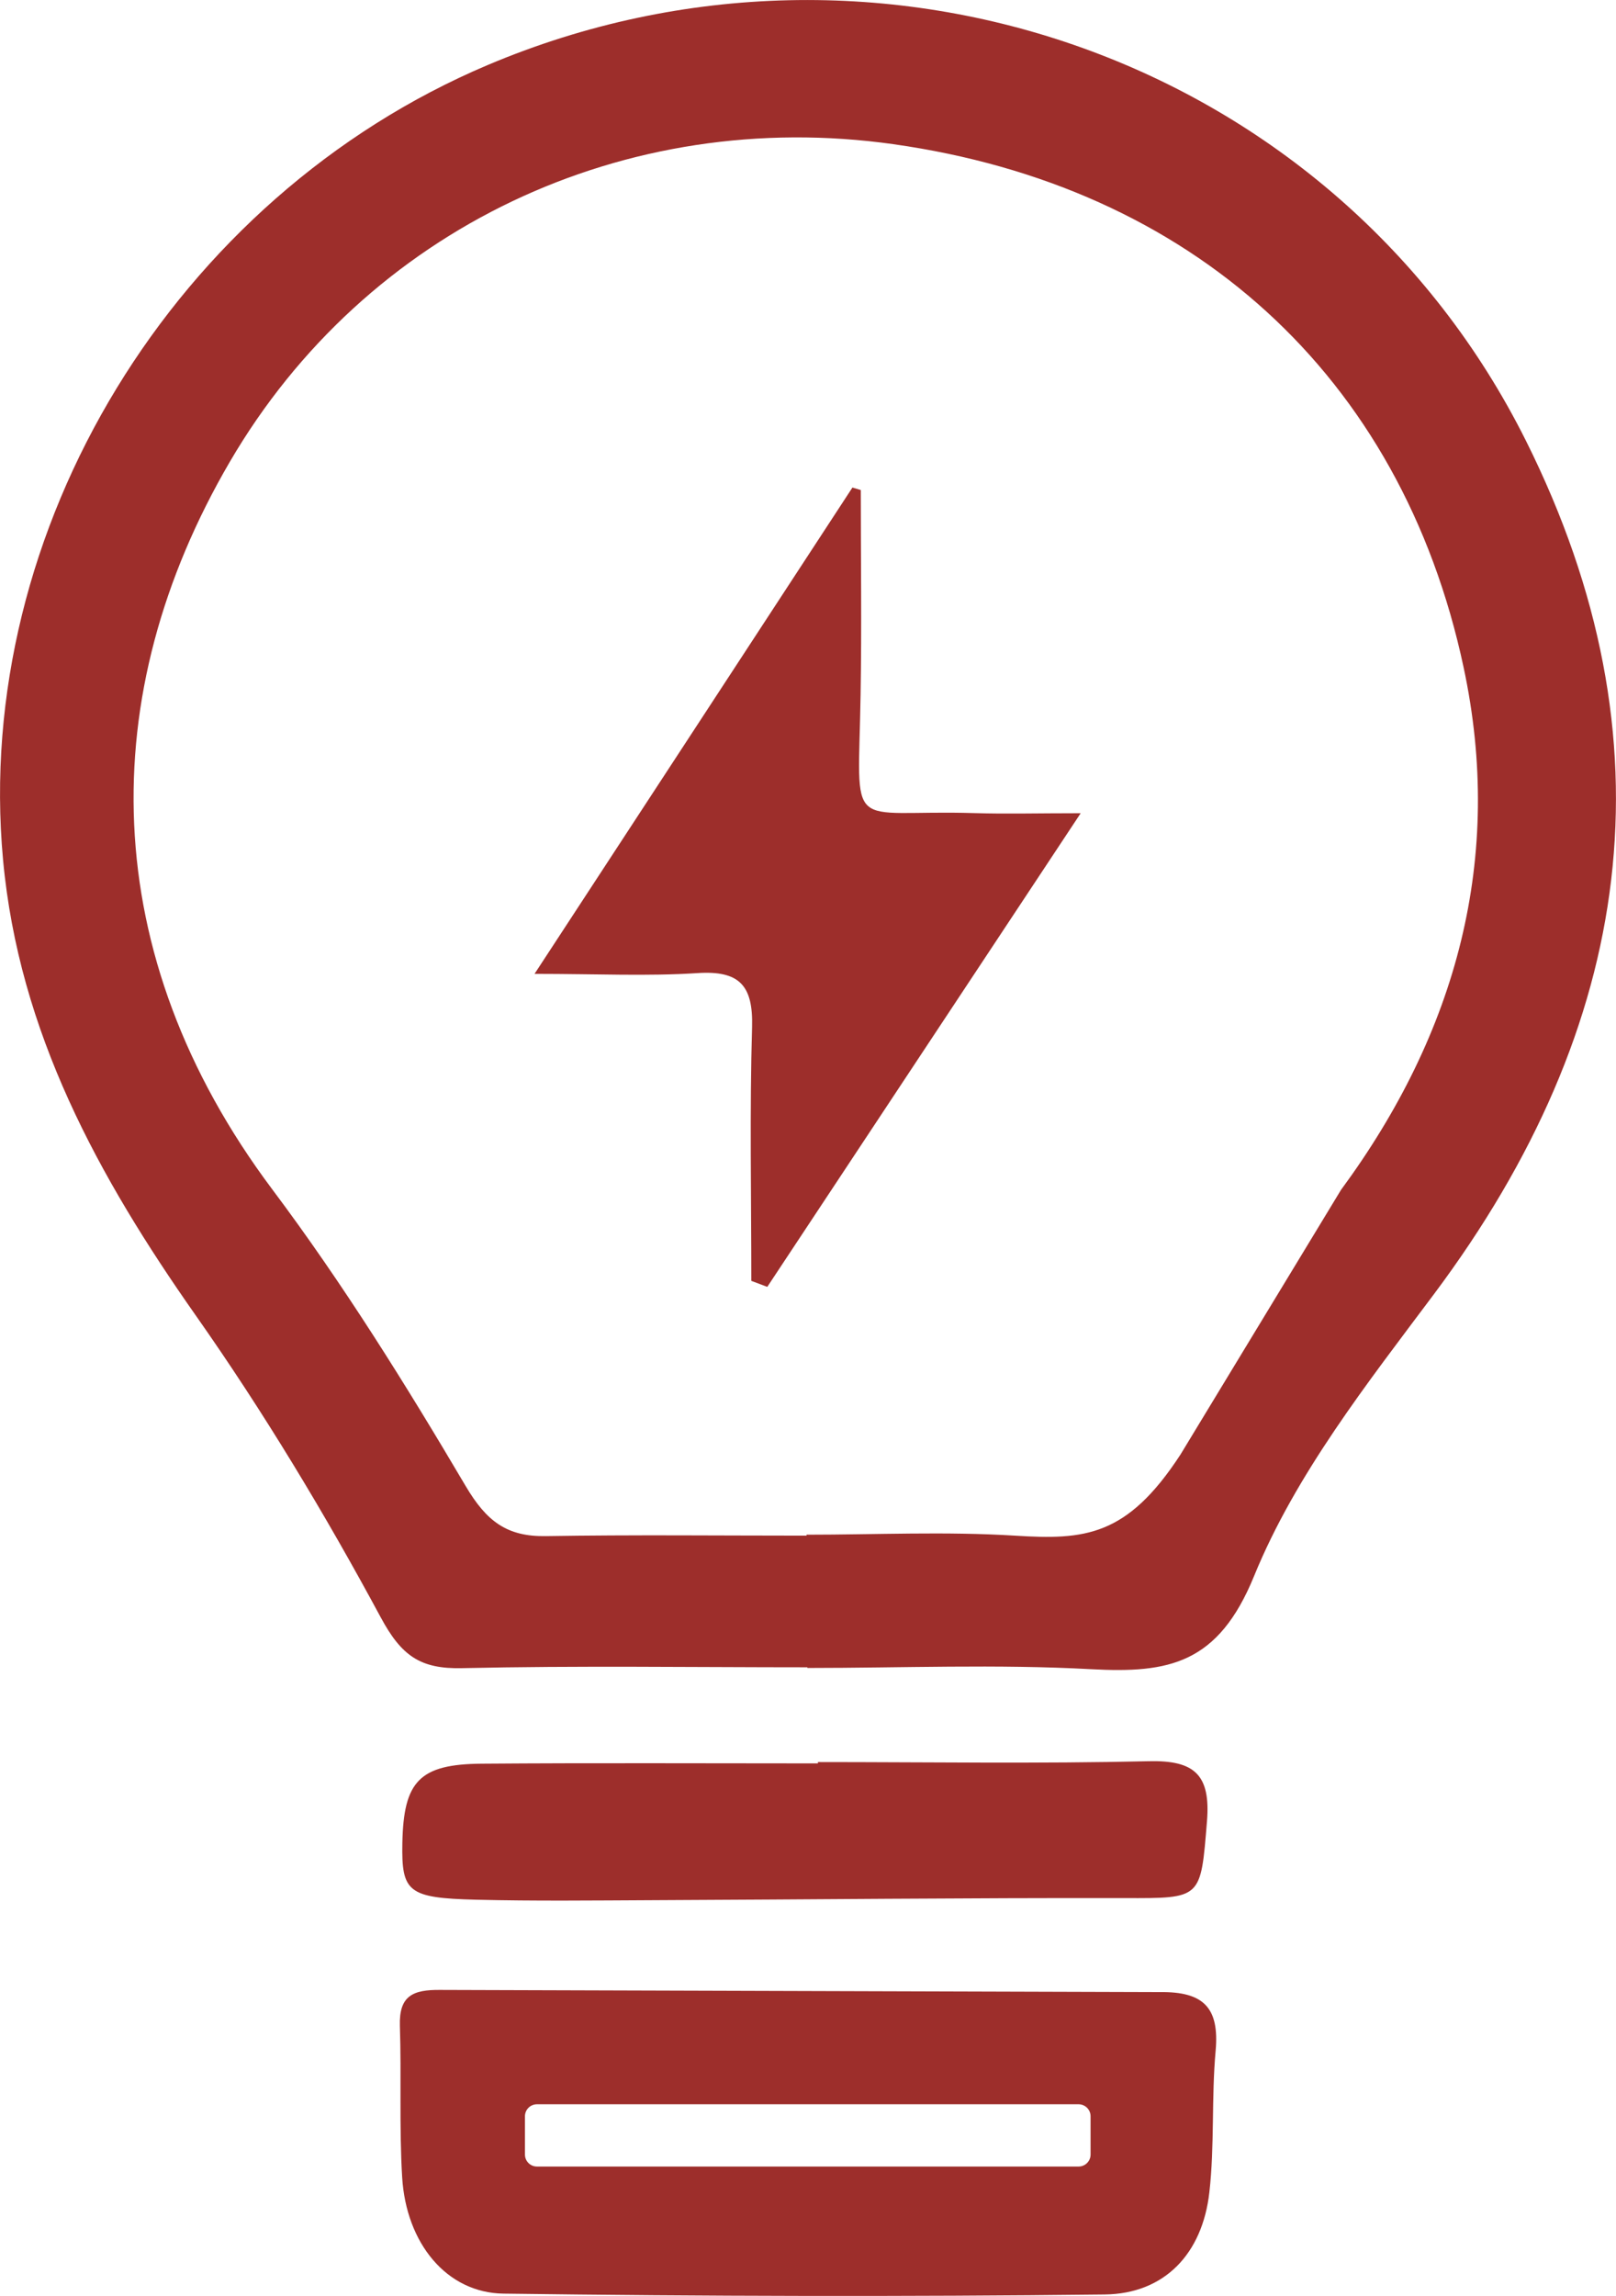
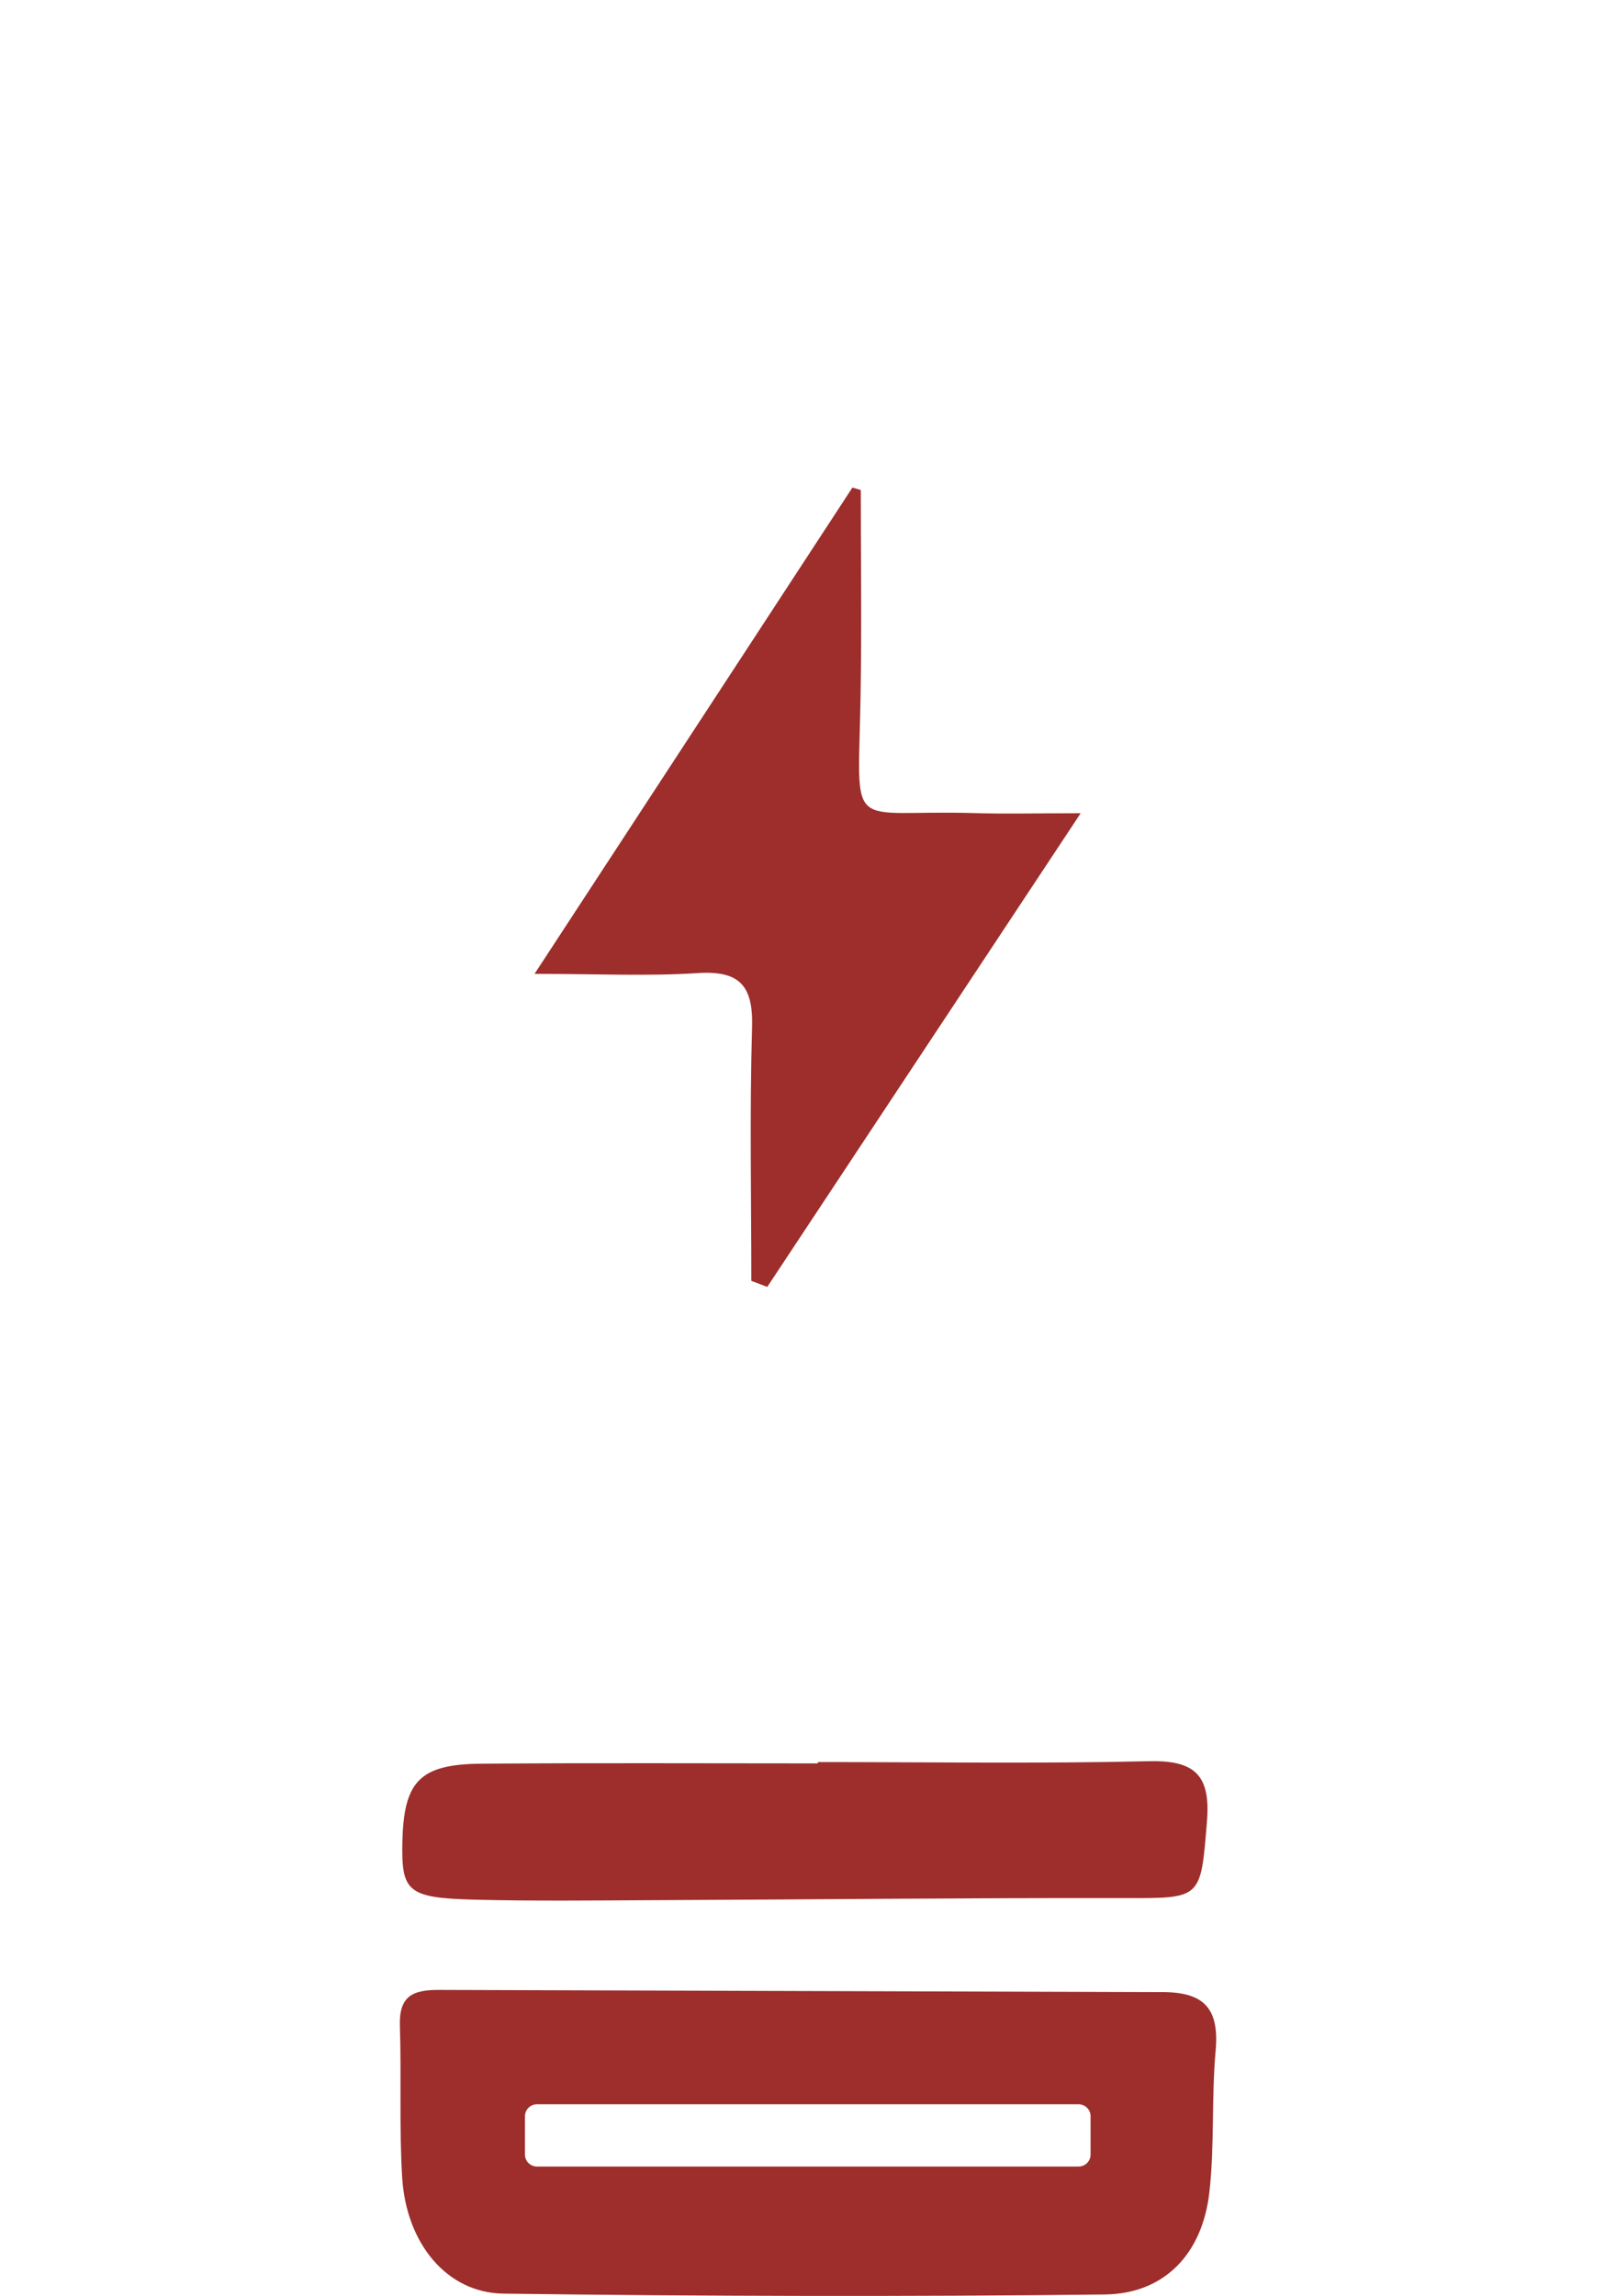
<svg xmlns="http://www.w3.org/2000/svg" id="Layer_2" data-name="Layer 2" viewBox="0 0 170.05 241.54">
  <defs>
    <style> .cls-1 { fill: #9d2e2b; stroke-width: 0px; } </style>
  </defs>
  <g id="Layer_1-2" data-name="Layer 1">
    <g>
-       <path class="cls-1" d="M84.97,175.4c-12.12,0-24.24-.18-36.35.09-4.38.1-6.37-1.28-8.56-5.35-5.88-10.91-12.32-21.6-19.45-31.74C10.35,123.8,1.99,108.59.32,90.44-2.88,55.69,18.42,20.76,51.32,6.84c41.25-17.45,89.28-.51,109.27,39.56,15.75,31.57,11.35,61.6-9.67,89.71-7.04,9.41-14.58,18.98-18.95,29.68-3.78,9.26-8.97,10.25-17.14,9.81-9.93-.54-19.91-.13-29.87-.13v-.07ZM141.11,125.18c12.19-16.55,17.19-34.95,12.9-54.99-6.58-30.81-28.72-50.61-59.99-55.02-28.21-3.98-55.5,8.86-69.84,33.42-14.26,24.42-14.06,51.8,4.47,76.53,7.44,9.92,14.04,20.52,20.35,31.21,2.2,3.72,4.34,5.34,8.46,5.27,9.13-.15,18.27-.05,27.41-.05,0-.03,0-.07,0-.1,7.31,0,14.64-.35,21.92.1,7.35.46,11.79.12,17.43-8.53" />
      <path class="cls-1" d="M86.05,185.37c11.62,0,23.25.18,34.87-.09,4.79-.11,6.48,1.44,6.09,6.3-.67,8.21-.53,8.12-8.68,8.1-16.6-.03-33.21.15-49.81.22-6.14.03-12.29.1-18.43-.05-7.17-.18-7.85-.8-7.75-5.98.13-6.49,1.8-8.28,8.36-8.33,11.79-.09,23.58-.03,35.37-.03,0-.05,0-.1,0-.15Z" />
      <path class="cls-1" d="M79.06,134.75c0-8.91-.18-17.82.08-26.72.12-4.37-1.34-5.95-5.75-5.66-5.26.34-10.56.08-17.14.08,11.24-17.19,22.35-34.17,33.45-51.16.29.09.59.17.88.26,0,7.16.1,14.33-.02,21.49-.24,15.07-1.7,12.08,12.04,12.5,3.25.1,6.51.01,11.12.01-11.34,17.14-22.16,33.48-32.98,49.83-.56-.21-1.11-.42-1.67-.63Z" />
      <path class="cls-1" d="M122.06,209.57l-75.72-.23c-2.9-.03-4.36.61-4.26,3.78.17,5.31-.08,10.64.24,15.94.42,6.92,4.67,12.15,10.66,12.23,21.08.28,42.17.33,63.26.09,6.31-.07,10.29-4.29,11.02-10.75.56-4.93.21-9.95.66-14.89.41-4.55-1.29-6.23-5.85-6.17ZM114.76,226.66c0,.69-.56,1.26-1.26,1.26h-57c-.69,0-1.26-.56-1.26-1.26v-4.03c0-.69.56-1.26,1.26-1.26h57c.69,0,1.26.56,1.26,1.26v4.03Z" />
    </g>
  </g>
</svg>